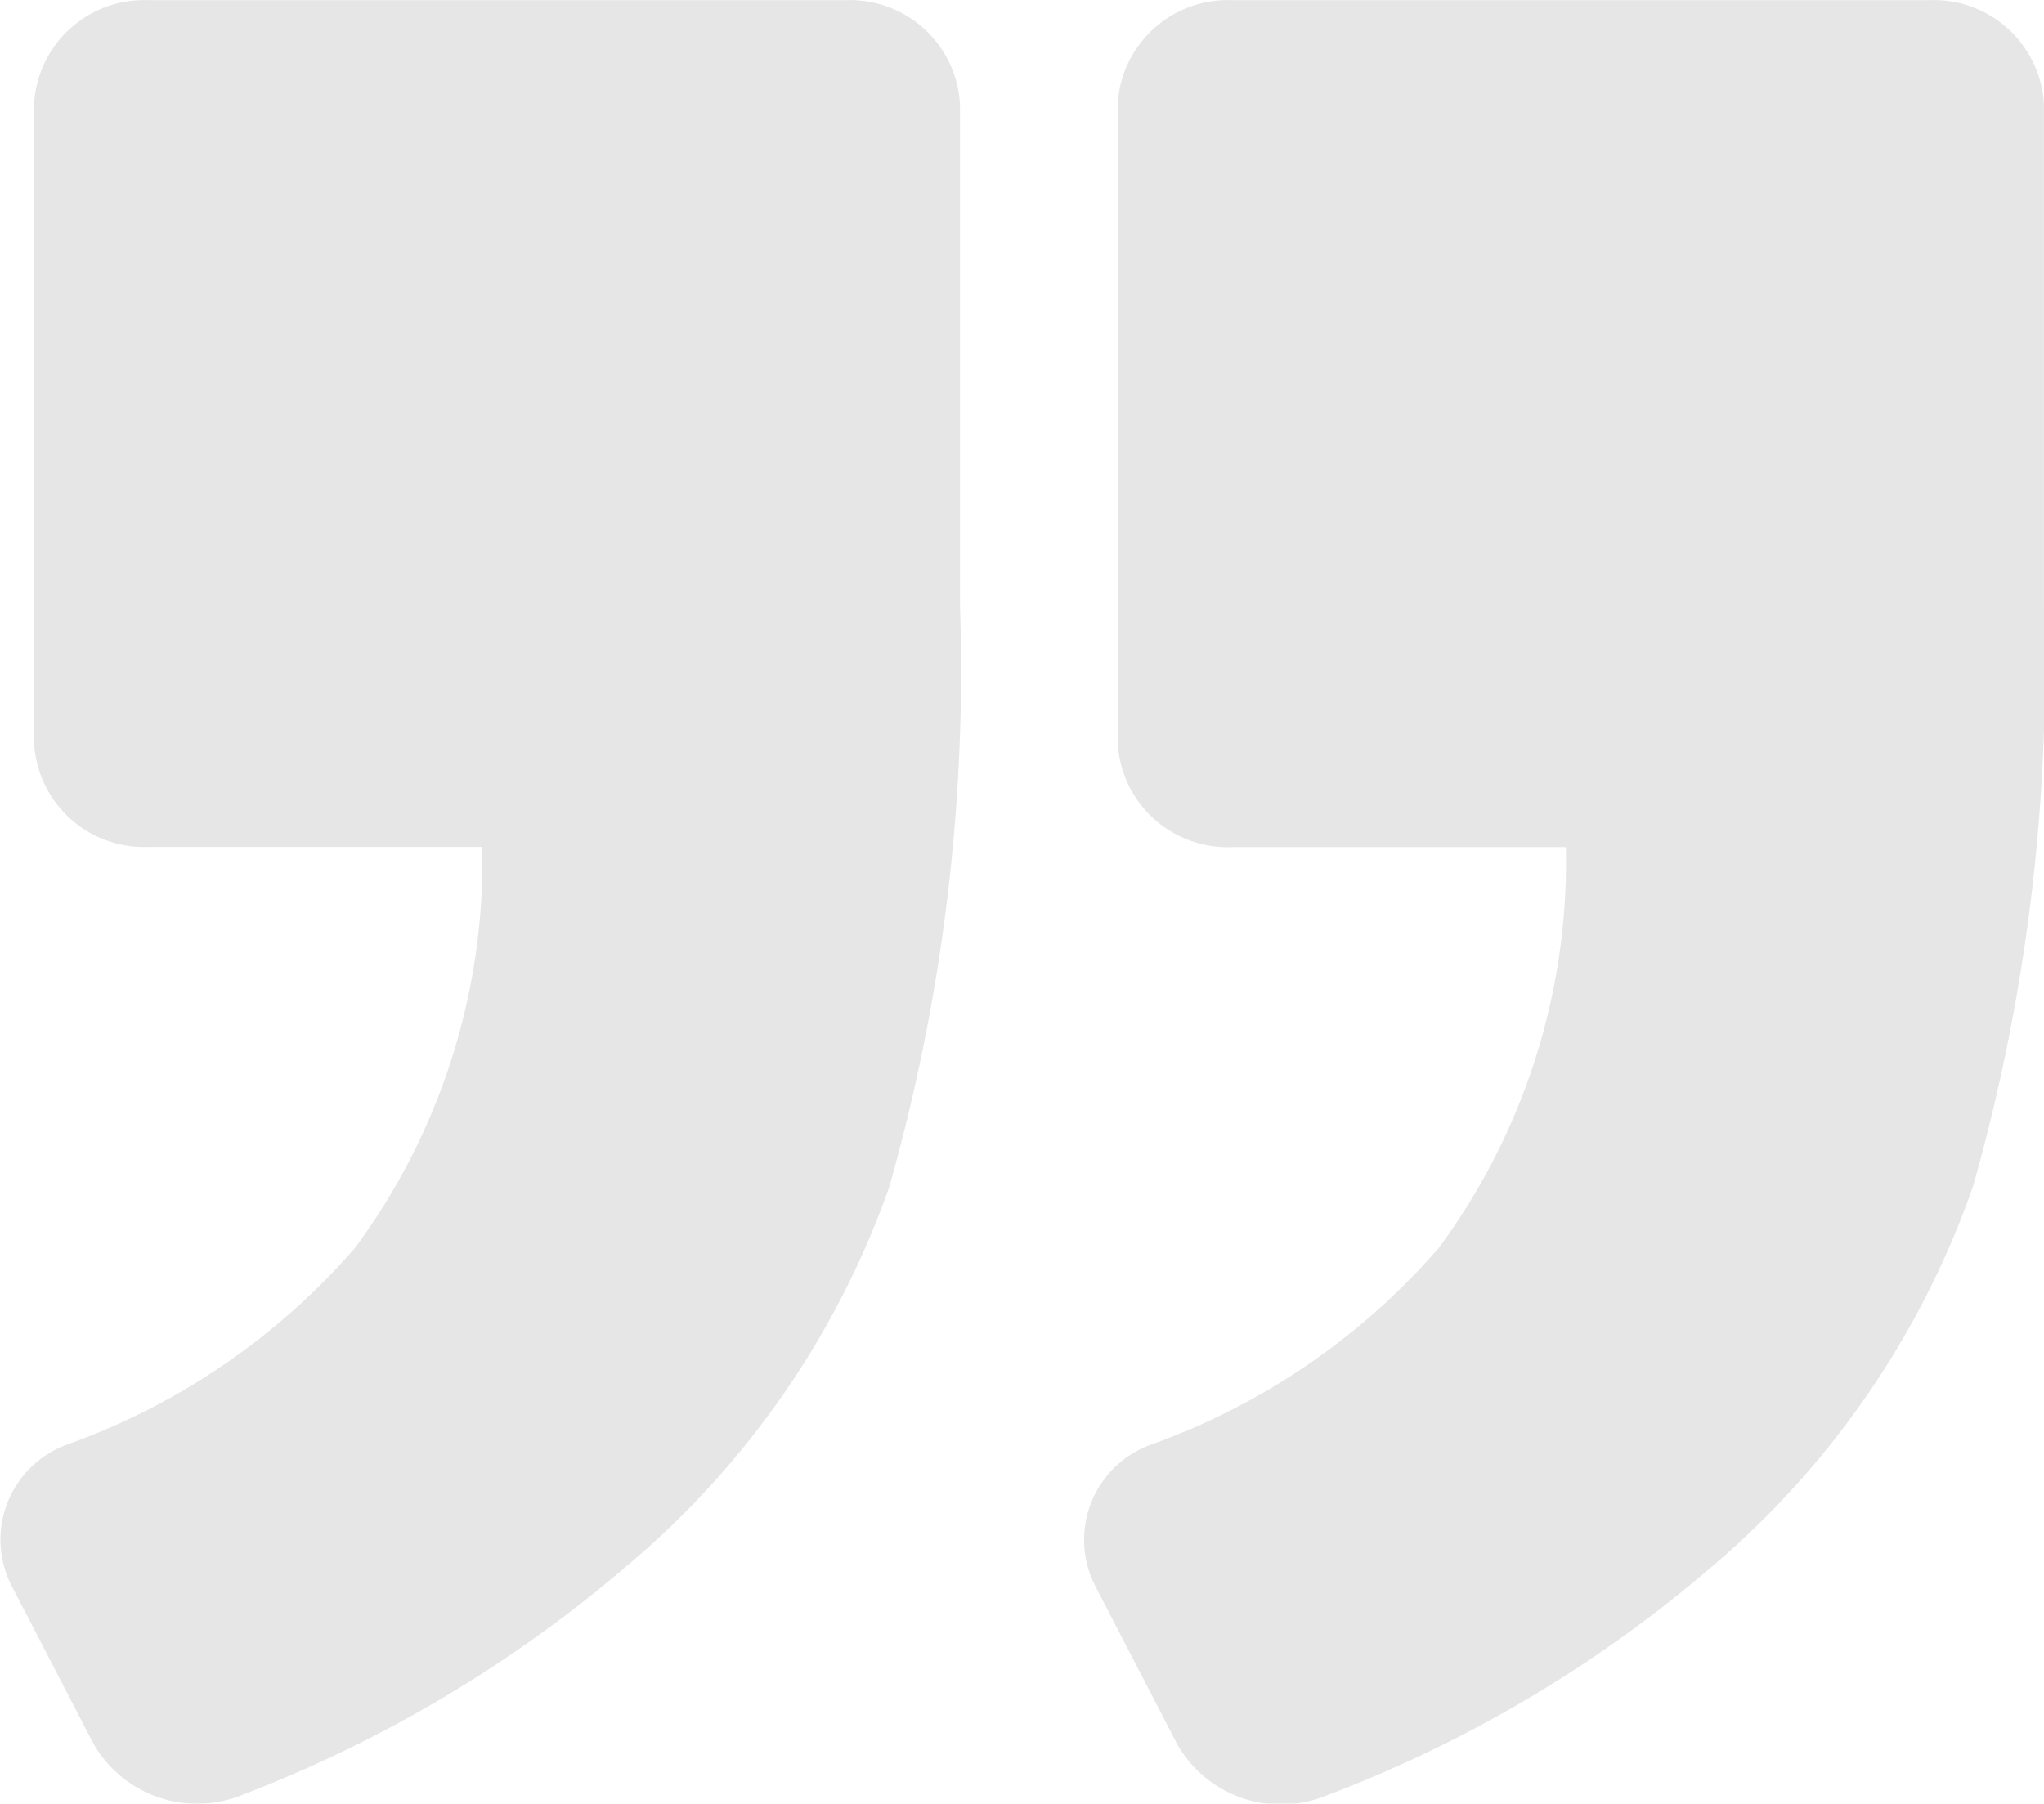
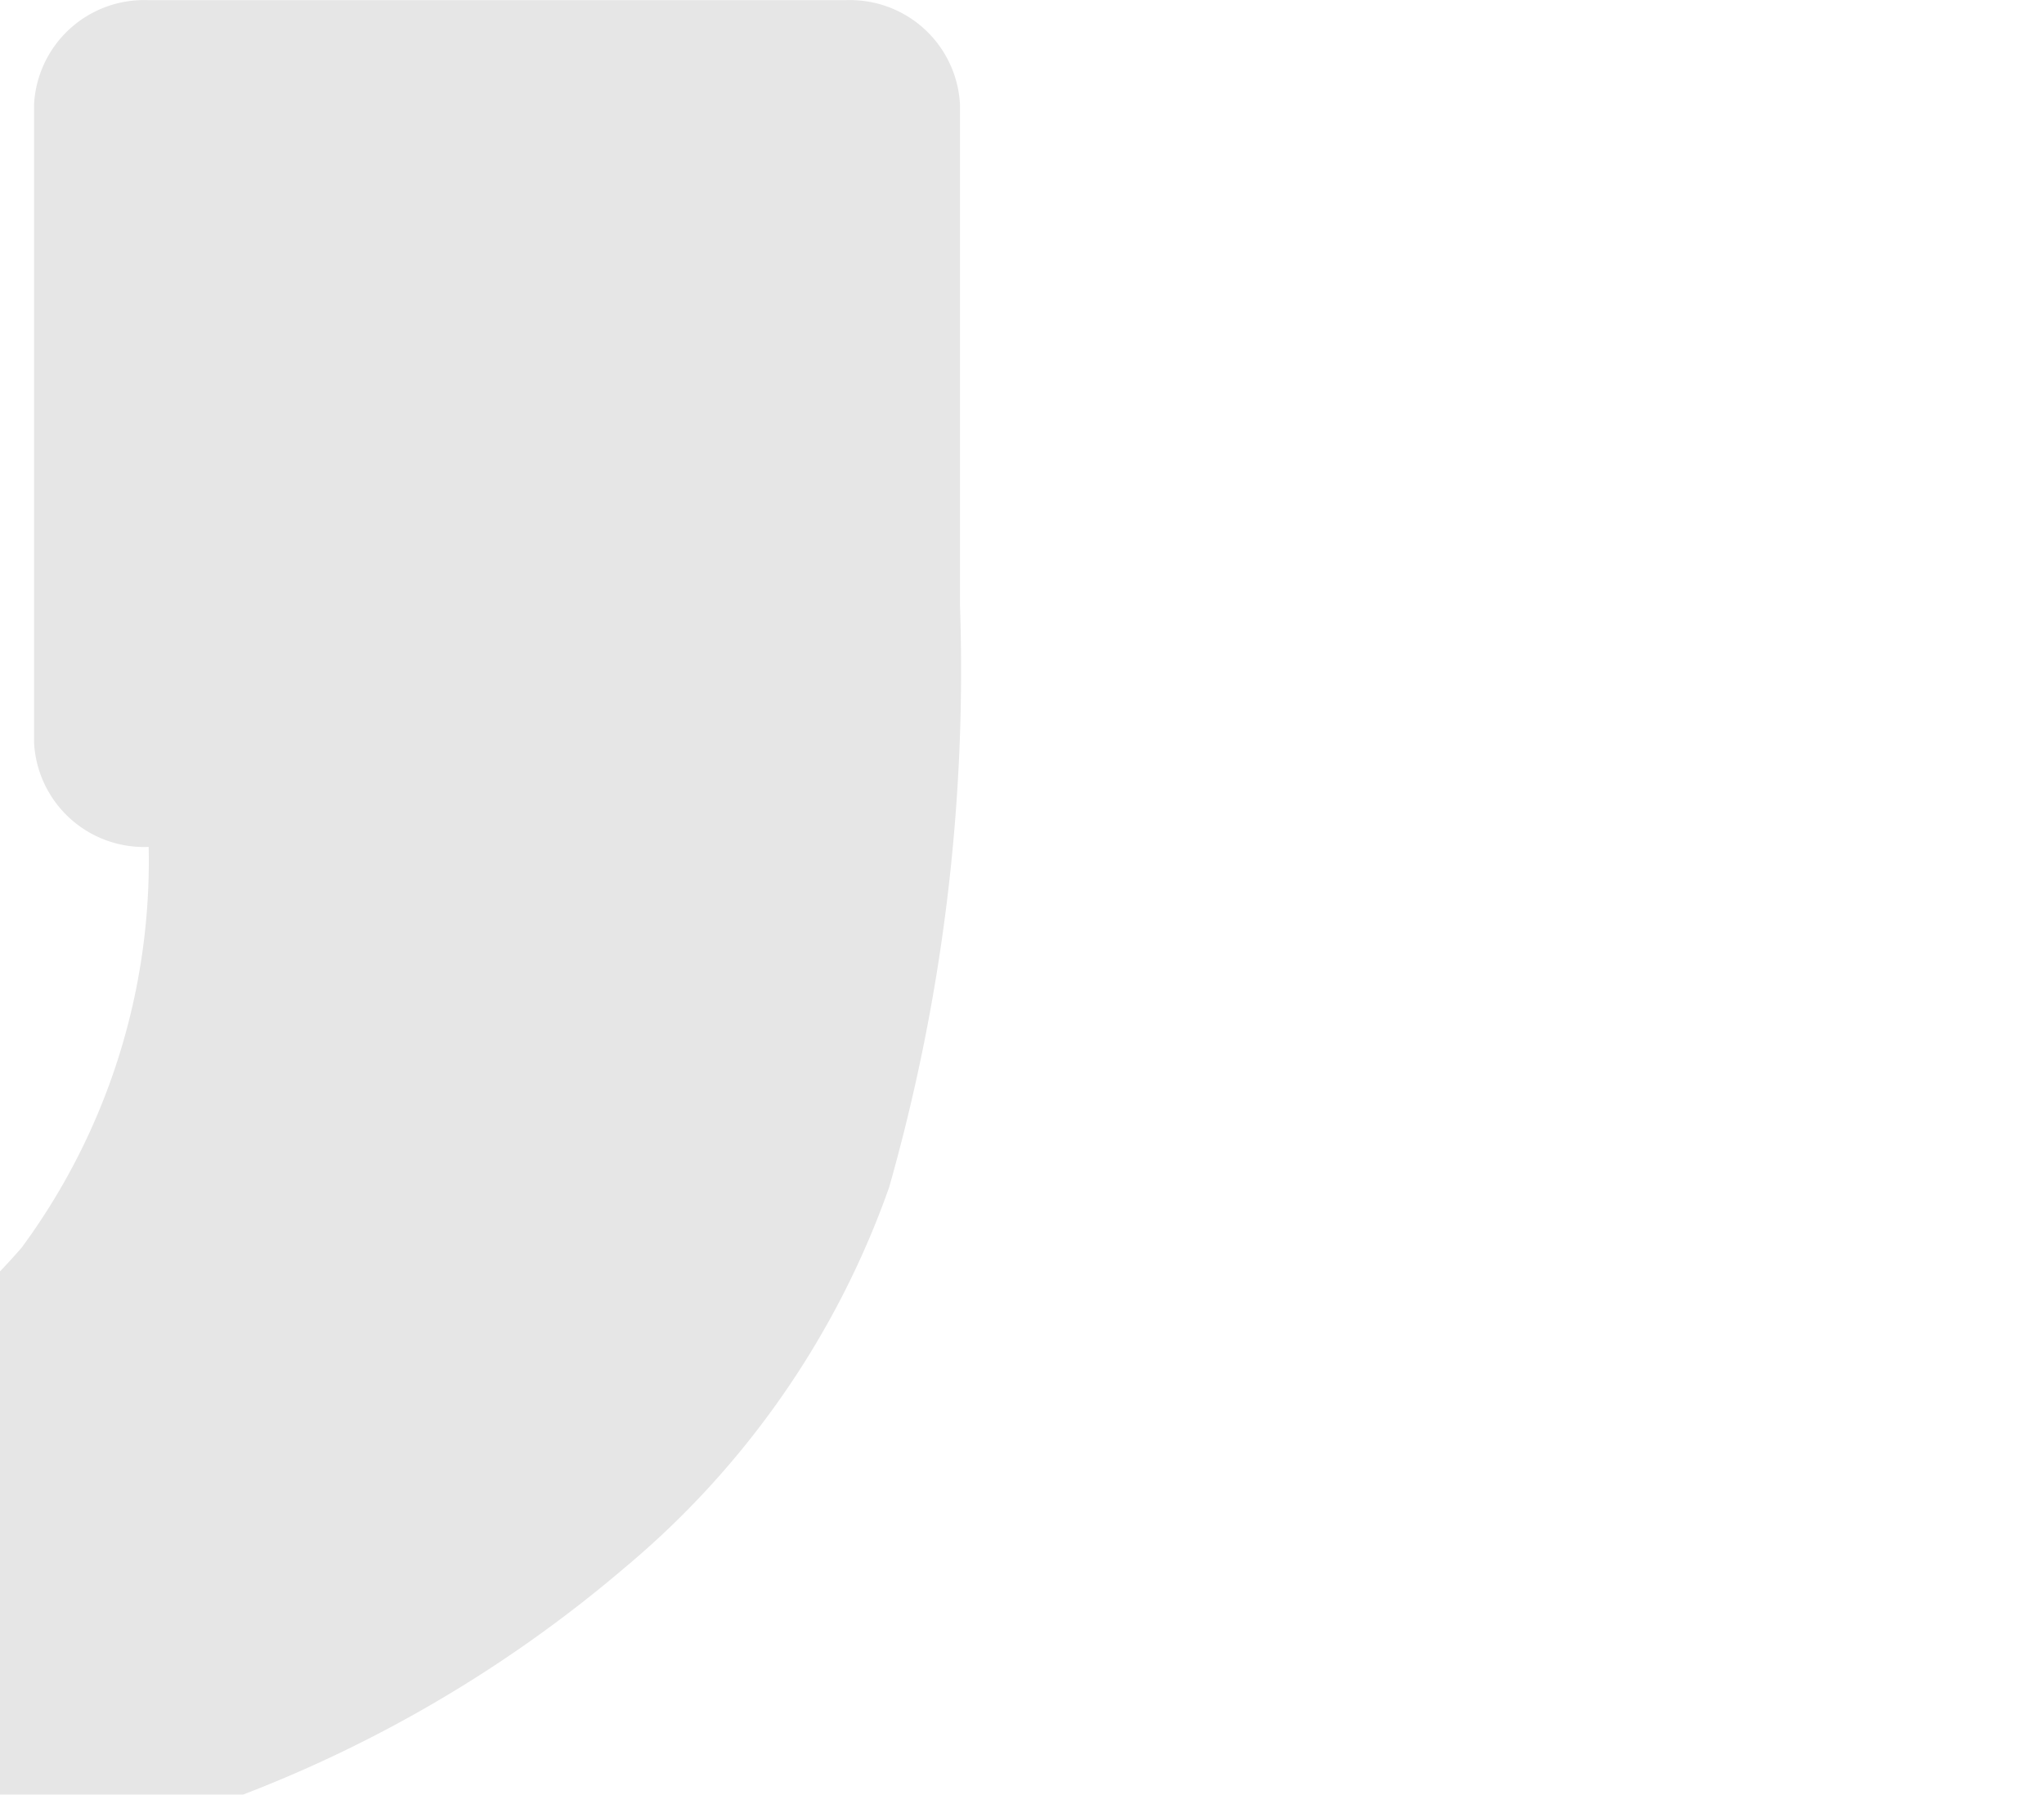
<svg xmlns="http://www.w3.org/2000/svg" width="33.988" height="30">
  <g opacity=".1">
-     <path data-name="Контур 3269" d="M32.081.003h-11.59a1.831 1.831 0 00-1.906 1.743v10.6a1.831 1.831 0 001.906 1.743h5.547a10.839 10.839 0 01-2.112 6.665 11.437 11.437 0 01-4.777 3.27 1.683 1.683 0 00-.945 2.339l1.372 2.649a1.984 1.984 0 002.482.85 21.486 21.486 0 006.393-3.793 14.6 14.6 0 004.358-6.341 31.564 31.564 0 001.178-9.649V1.743a1.831 1.831 0 00-1.906-1.74z" />
-     <path data-name="Контур 3270" d="M4.042 29.848a21.843 21.843 0 006.359-3.785 14.537 14.537 0 004.384-6.316 31.523 31.523 0 001.178-9.673V1.743a1.831 1.831 0 00-1.902-1.74H2.472a1.831 1.831 0 00-1.906 1.74v10.6a1.831 1.831 0 001.906 1.743h5.547a10.838 10.838 0 01-2.112 6.665 11.437 11.437 0 01-4.777 3.27 1.683 1.683 0 00-.945 2.339l1.369 2.642a1.99 1.99 0 002.488.846z" />
+     <path data-name="Контур 3270" d="M4.042 29.848a21.843 21.843 0 006.359-3.785 14.537 14.537 0 004.384-6.316 31.523 31.523 0 001.178-9.673V1.743a1.831 1.831 0 00-1.902-1.74H2.472a1.831 1.831 0 00-1.906 1.74v10.6a1.831 1.831 0 001.906 1.743a10.838 10.838 0 01-2.112 6.665 11.437 11.437 0 01-4.777 3.27 1.683 1.683 0 00-.945 2.339l1.369 2.642a1.99 1.99 0 002.488.846z" />
  </g>
</svg>